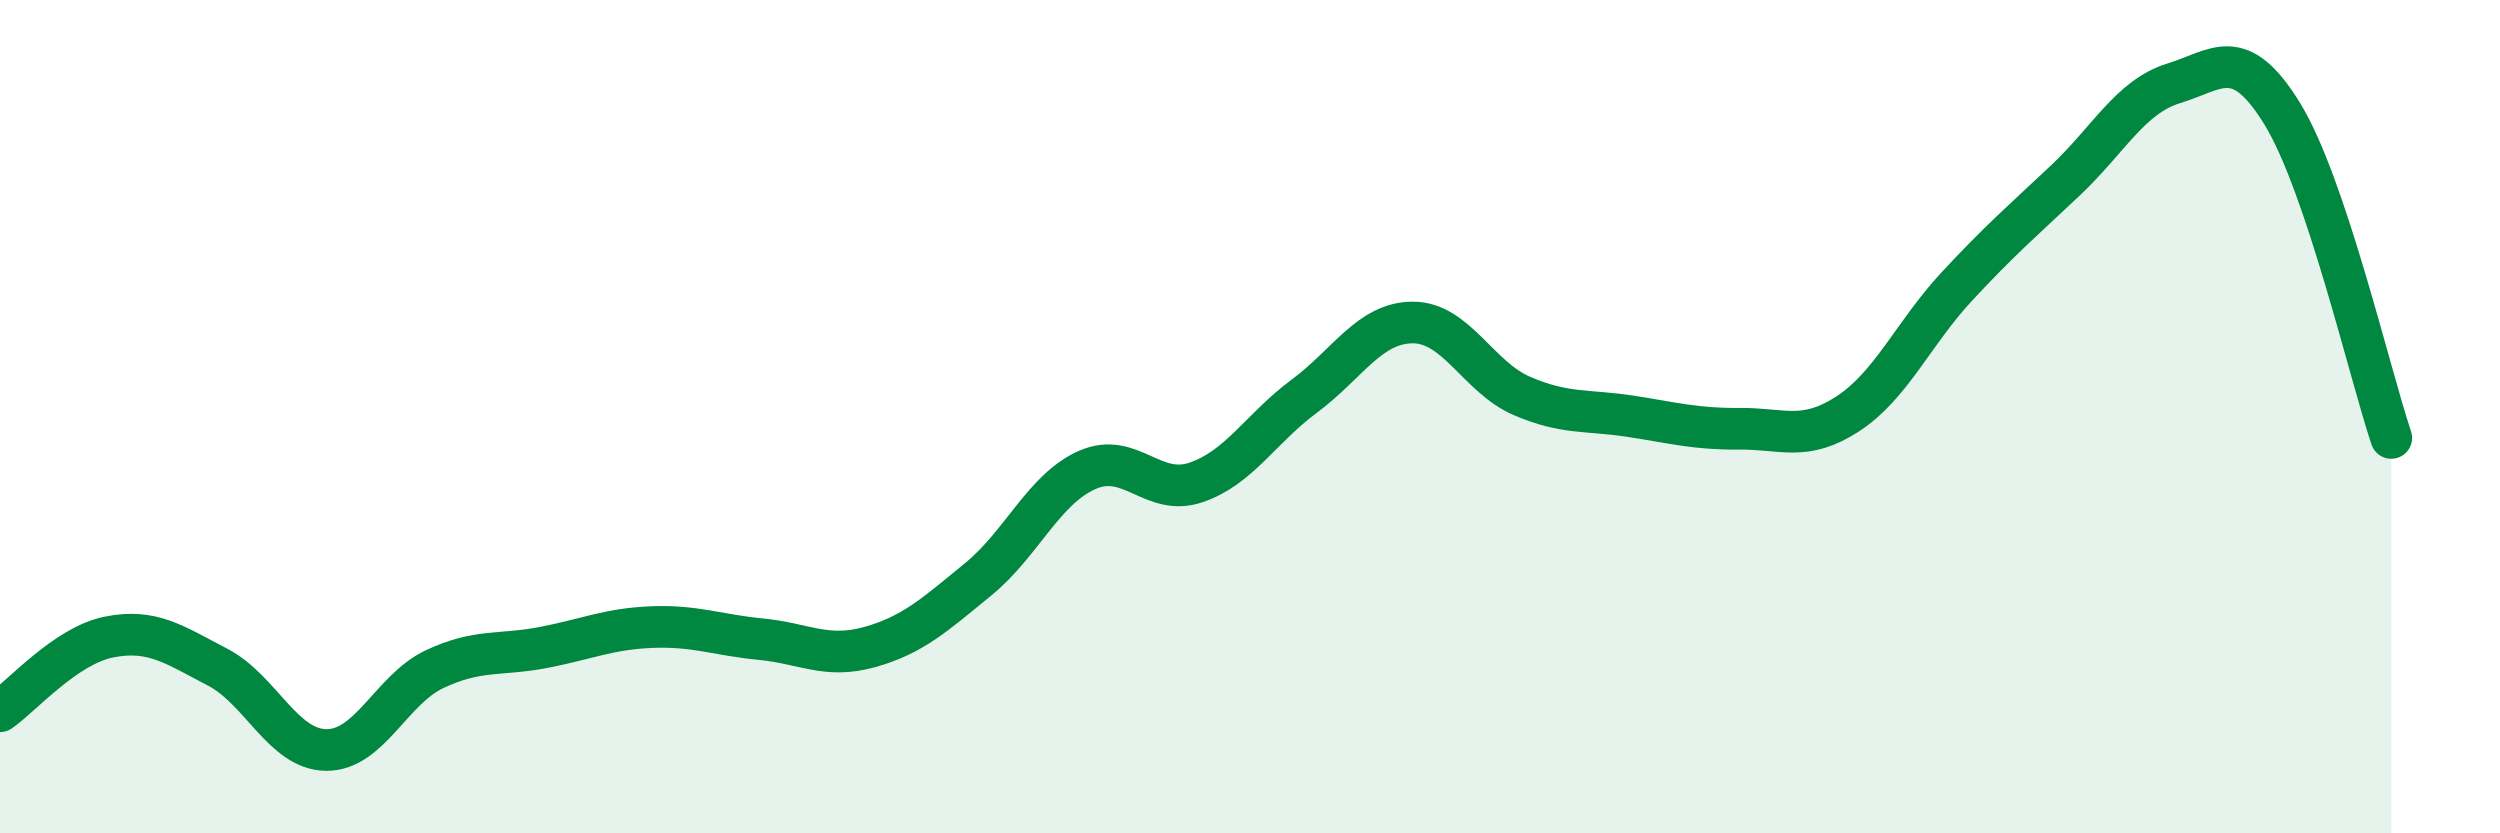
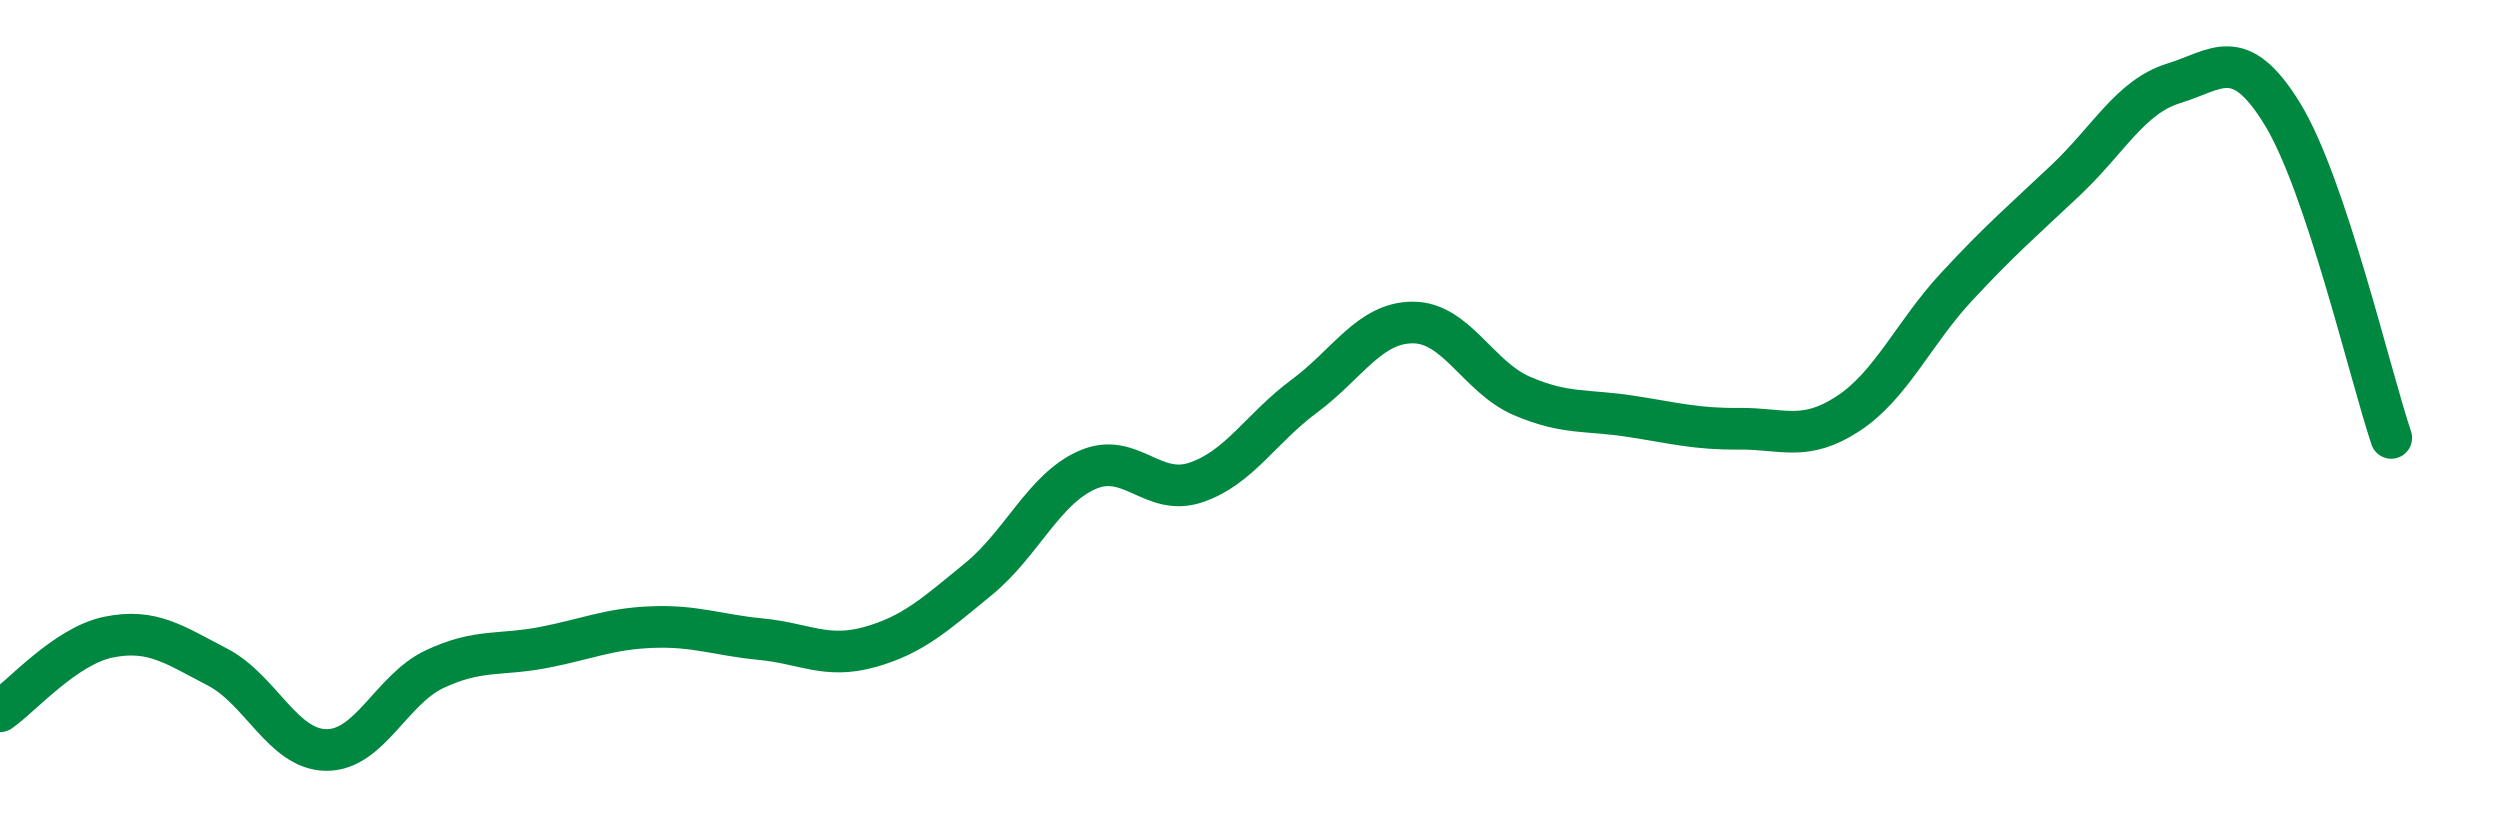
<svg xmlns="http://www.w3.org/2000/svg" width="60" height="20" viewBox="0 0 60 20">
-   <path d="M 0,17.07 C 0.52,16.71 1.57,15.5 2.61,15.29 C 3.65,15.08 4.18,15.47 5.22,16.01 C 6.26,16.55 6.79,17.99 7.83,18 C 8.87,18.01 9.39,16.55 10.43,16.06 C 11.47,15.57 12,15.74 13.04,15.54 C 14.08,15.34 14.61,15.09 15.65,15.05 C 16.69,15.01 17.22,15.24 18.26,15.34 C 19.3,15.44 19.83,15.82 20.87,15.53 C 21.91,15.24 22.44,14.75 23.48,13.9 C 24.52,13.05 25.05,11.74 26.09,11.28 C 27.13,10.82 27.66,11.93 28.7,11.58 C 29.74,11.23 30.26,10.28 31.3,9.51 C 32.34,8.74 32.87,7.74 33.91,7.74 C 34.95,7.74 35.48,9.05 36.52,9.5 C 37.56,9.95 38.09,9.83 39.13,9.99 C 40.17,10.15 40.7,10.3 41.74,10.29 C 42.78,10.28 43.31,10.61 44.35,9.93 C 45.39,9.25 45.92,8 46.96,6.88 C 48,5.76 48.53,5.31 49.57,4.33 C 50.61,3.35 51.13,2.32 52.17,2 C 53.21,1.68 53.74,1.04 54.78,2.74 C 55.82,4.44 56.87,8.96 57.39,10.51L57.39 20L0 20Z" fill="#008740" opacity="0.1" stroke-linecap="round" stroke-linejoin="round" />
  <path d="M 0,17.07 C 0.52,16.71 1.57,15.5 2.61,15.29 C 3.65,15.08 4.18,15.47 5.22,16.01 C 6.26,16.55 6.79,17.99 7.83,18 C 8.87,18.01 9.39,16.55 10.43,16.06 C 11.47,15.57 12,15.74 13.04,15.54 C 14.08,15.34 14.61,15.09 15.65,15.05 C 16.69,15.01 17.22,15.24 18.26,15.34 C 19.3,15.44 19.83,15.82 20.87,15.53 C 21.91,15.24 22.44,14.75 23.48,13.9 C 24.52,13.05 25.05,11.74 26.09,11.28 C 27.13,10.82 27.66,11.93 28.7,11.58 C 29.74,11.23 30.26,10.28 31.3,9.51 C 32.34,8.74 32.87,7.74 33.91,7.74 C 34.95,7.74 35.48,9.05 36.52,9.5 C 37.56,9.95 38.09,9.83 39.13,9.99 C 40.17,10.15 40.7,10.3 41.74,10.29 C 42.78,10.28 43.31,10.61 44.35,9.93 C 45.39,9.25 45.92,8 46.96,6.88 C 48,5.76 48.53,5.31 49.57,4.33 C 50.61,3.35 51.13,2.32 52.17,2 C 53.21,1.68 53.74,1.04 54.78,2.74 C 55.82,4.44 56.87,8.96 57.39,10.51" stroke="#008740" stroke-width="1" fill="none" stroke-linecap="round" stroke-linejoin="round" />
</svg>